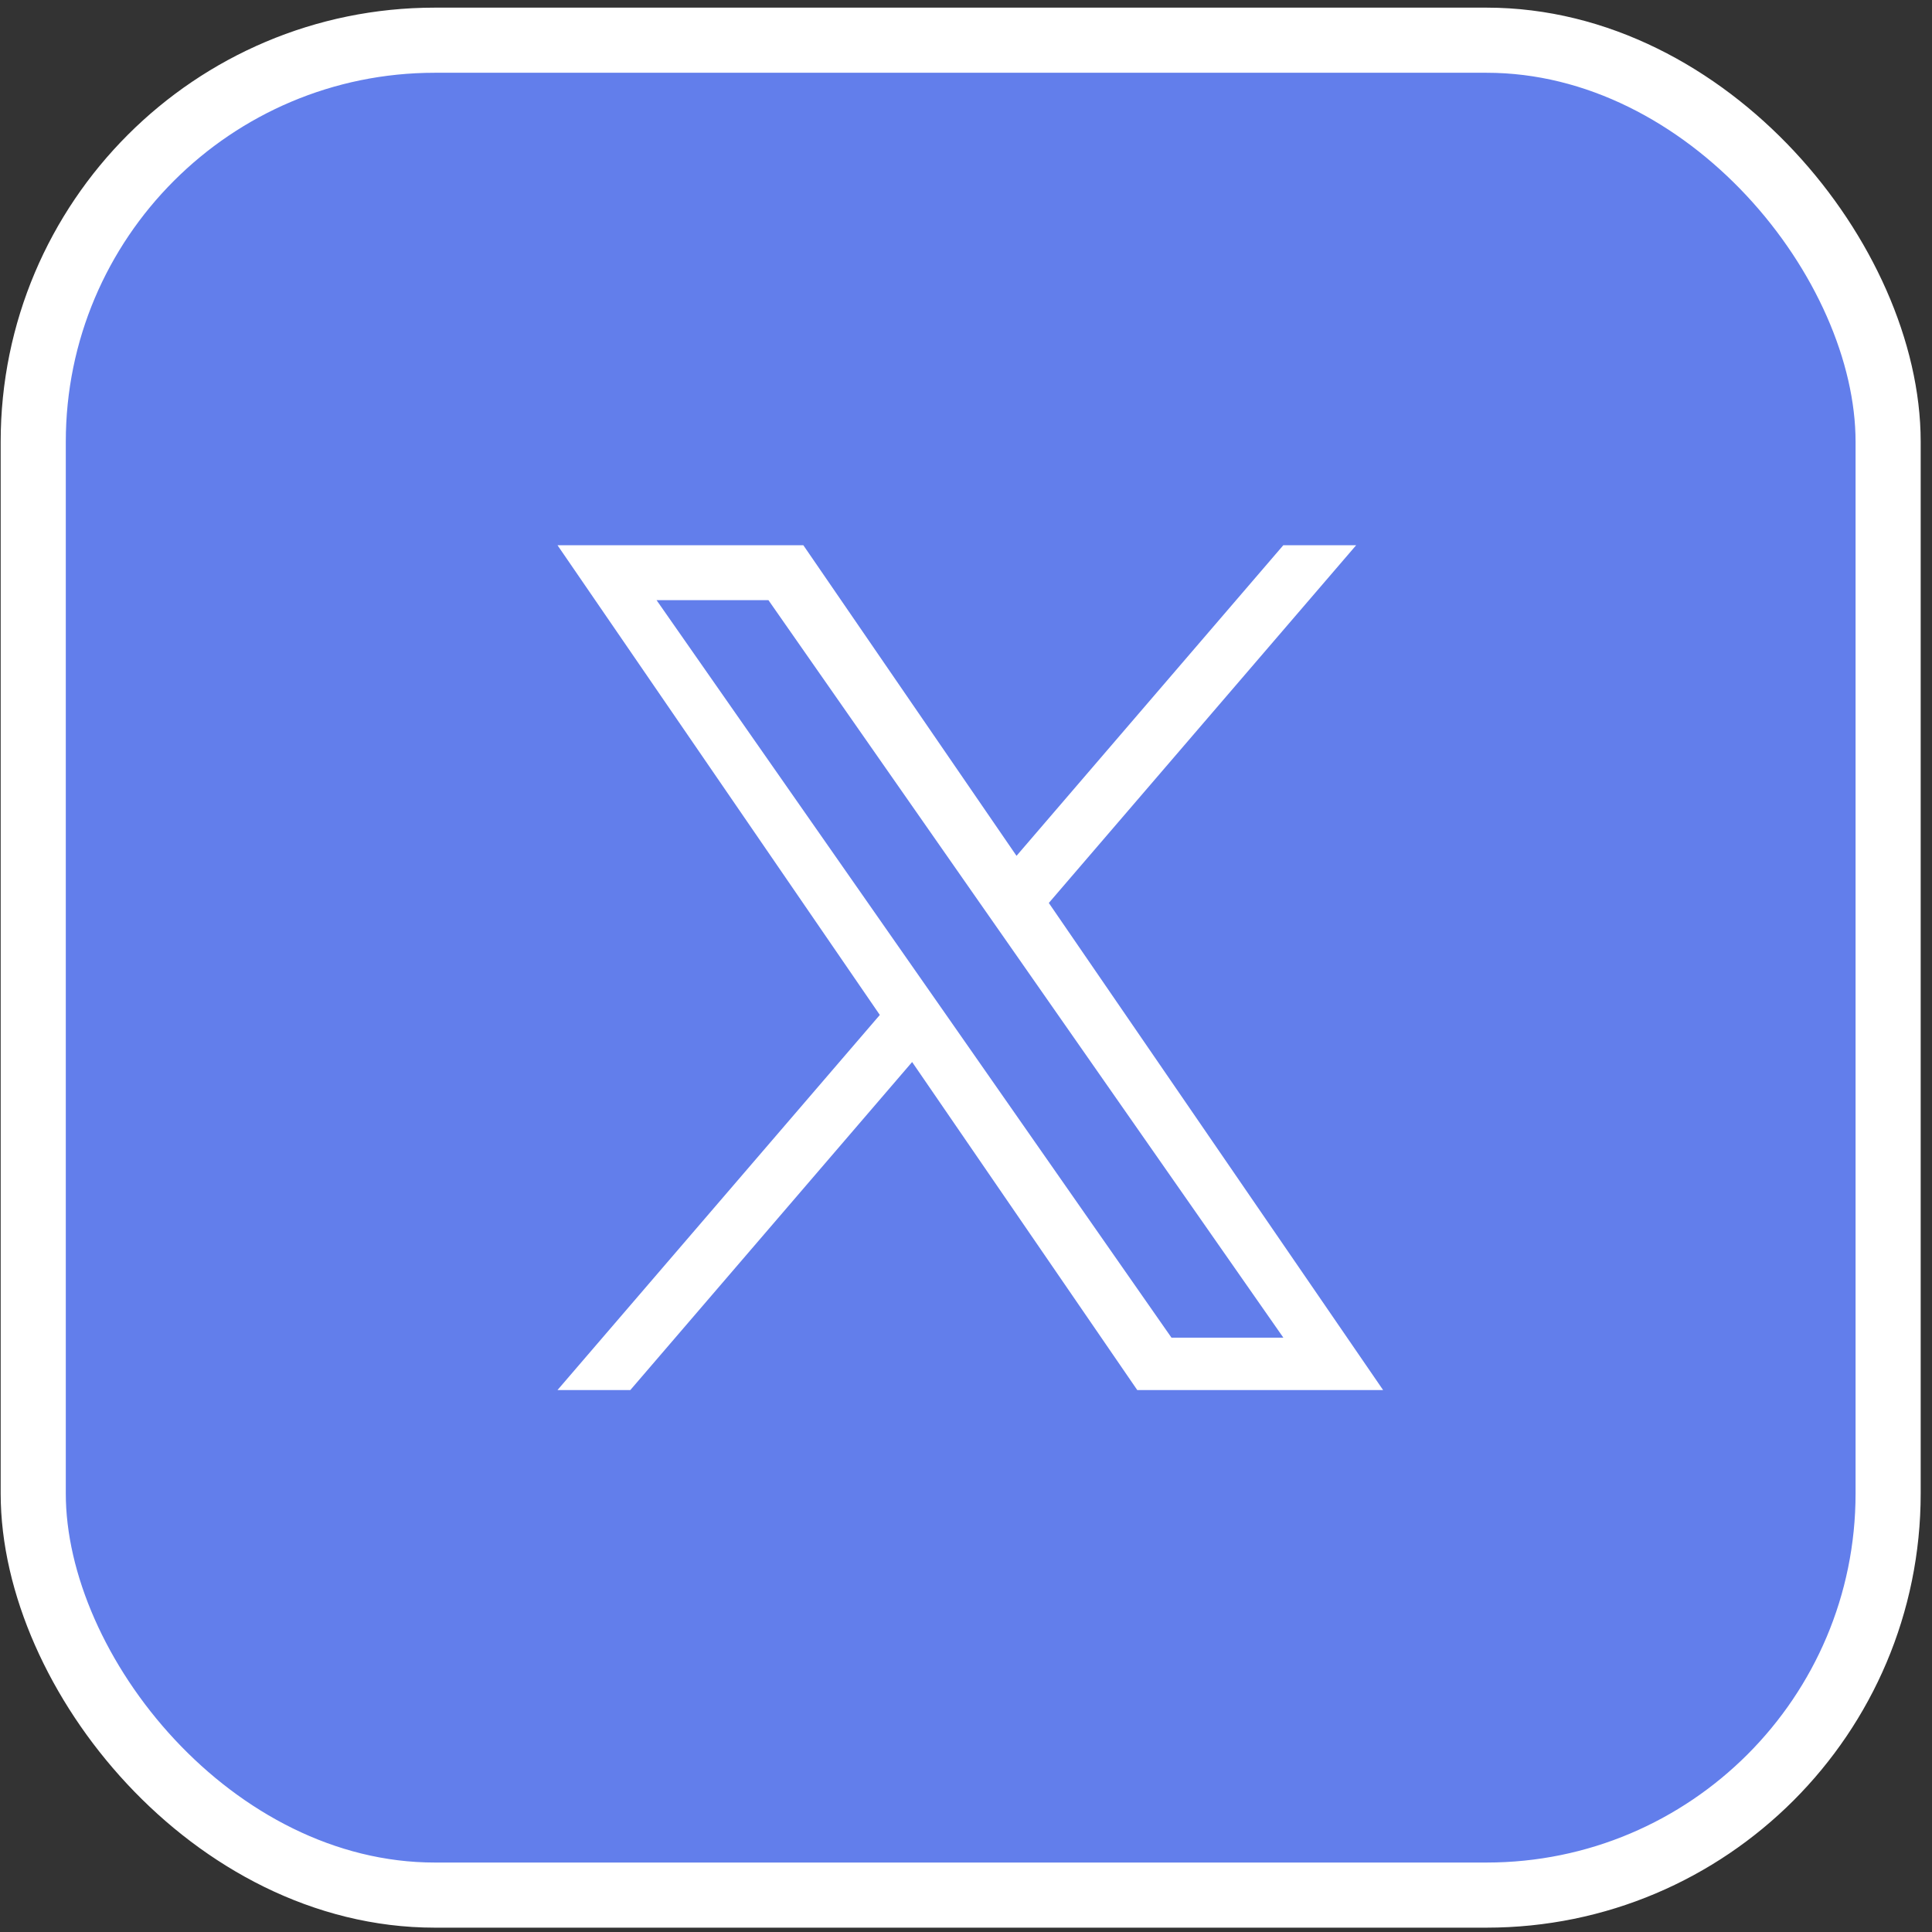
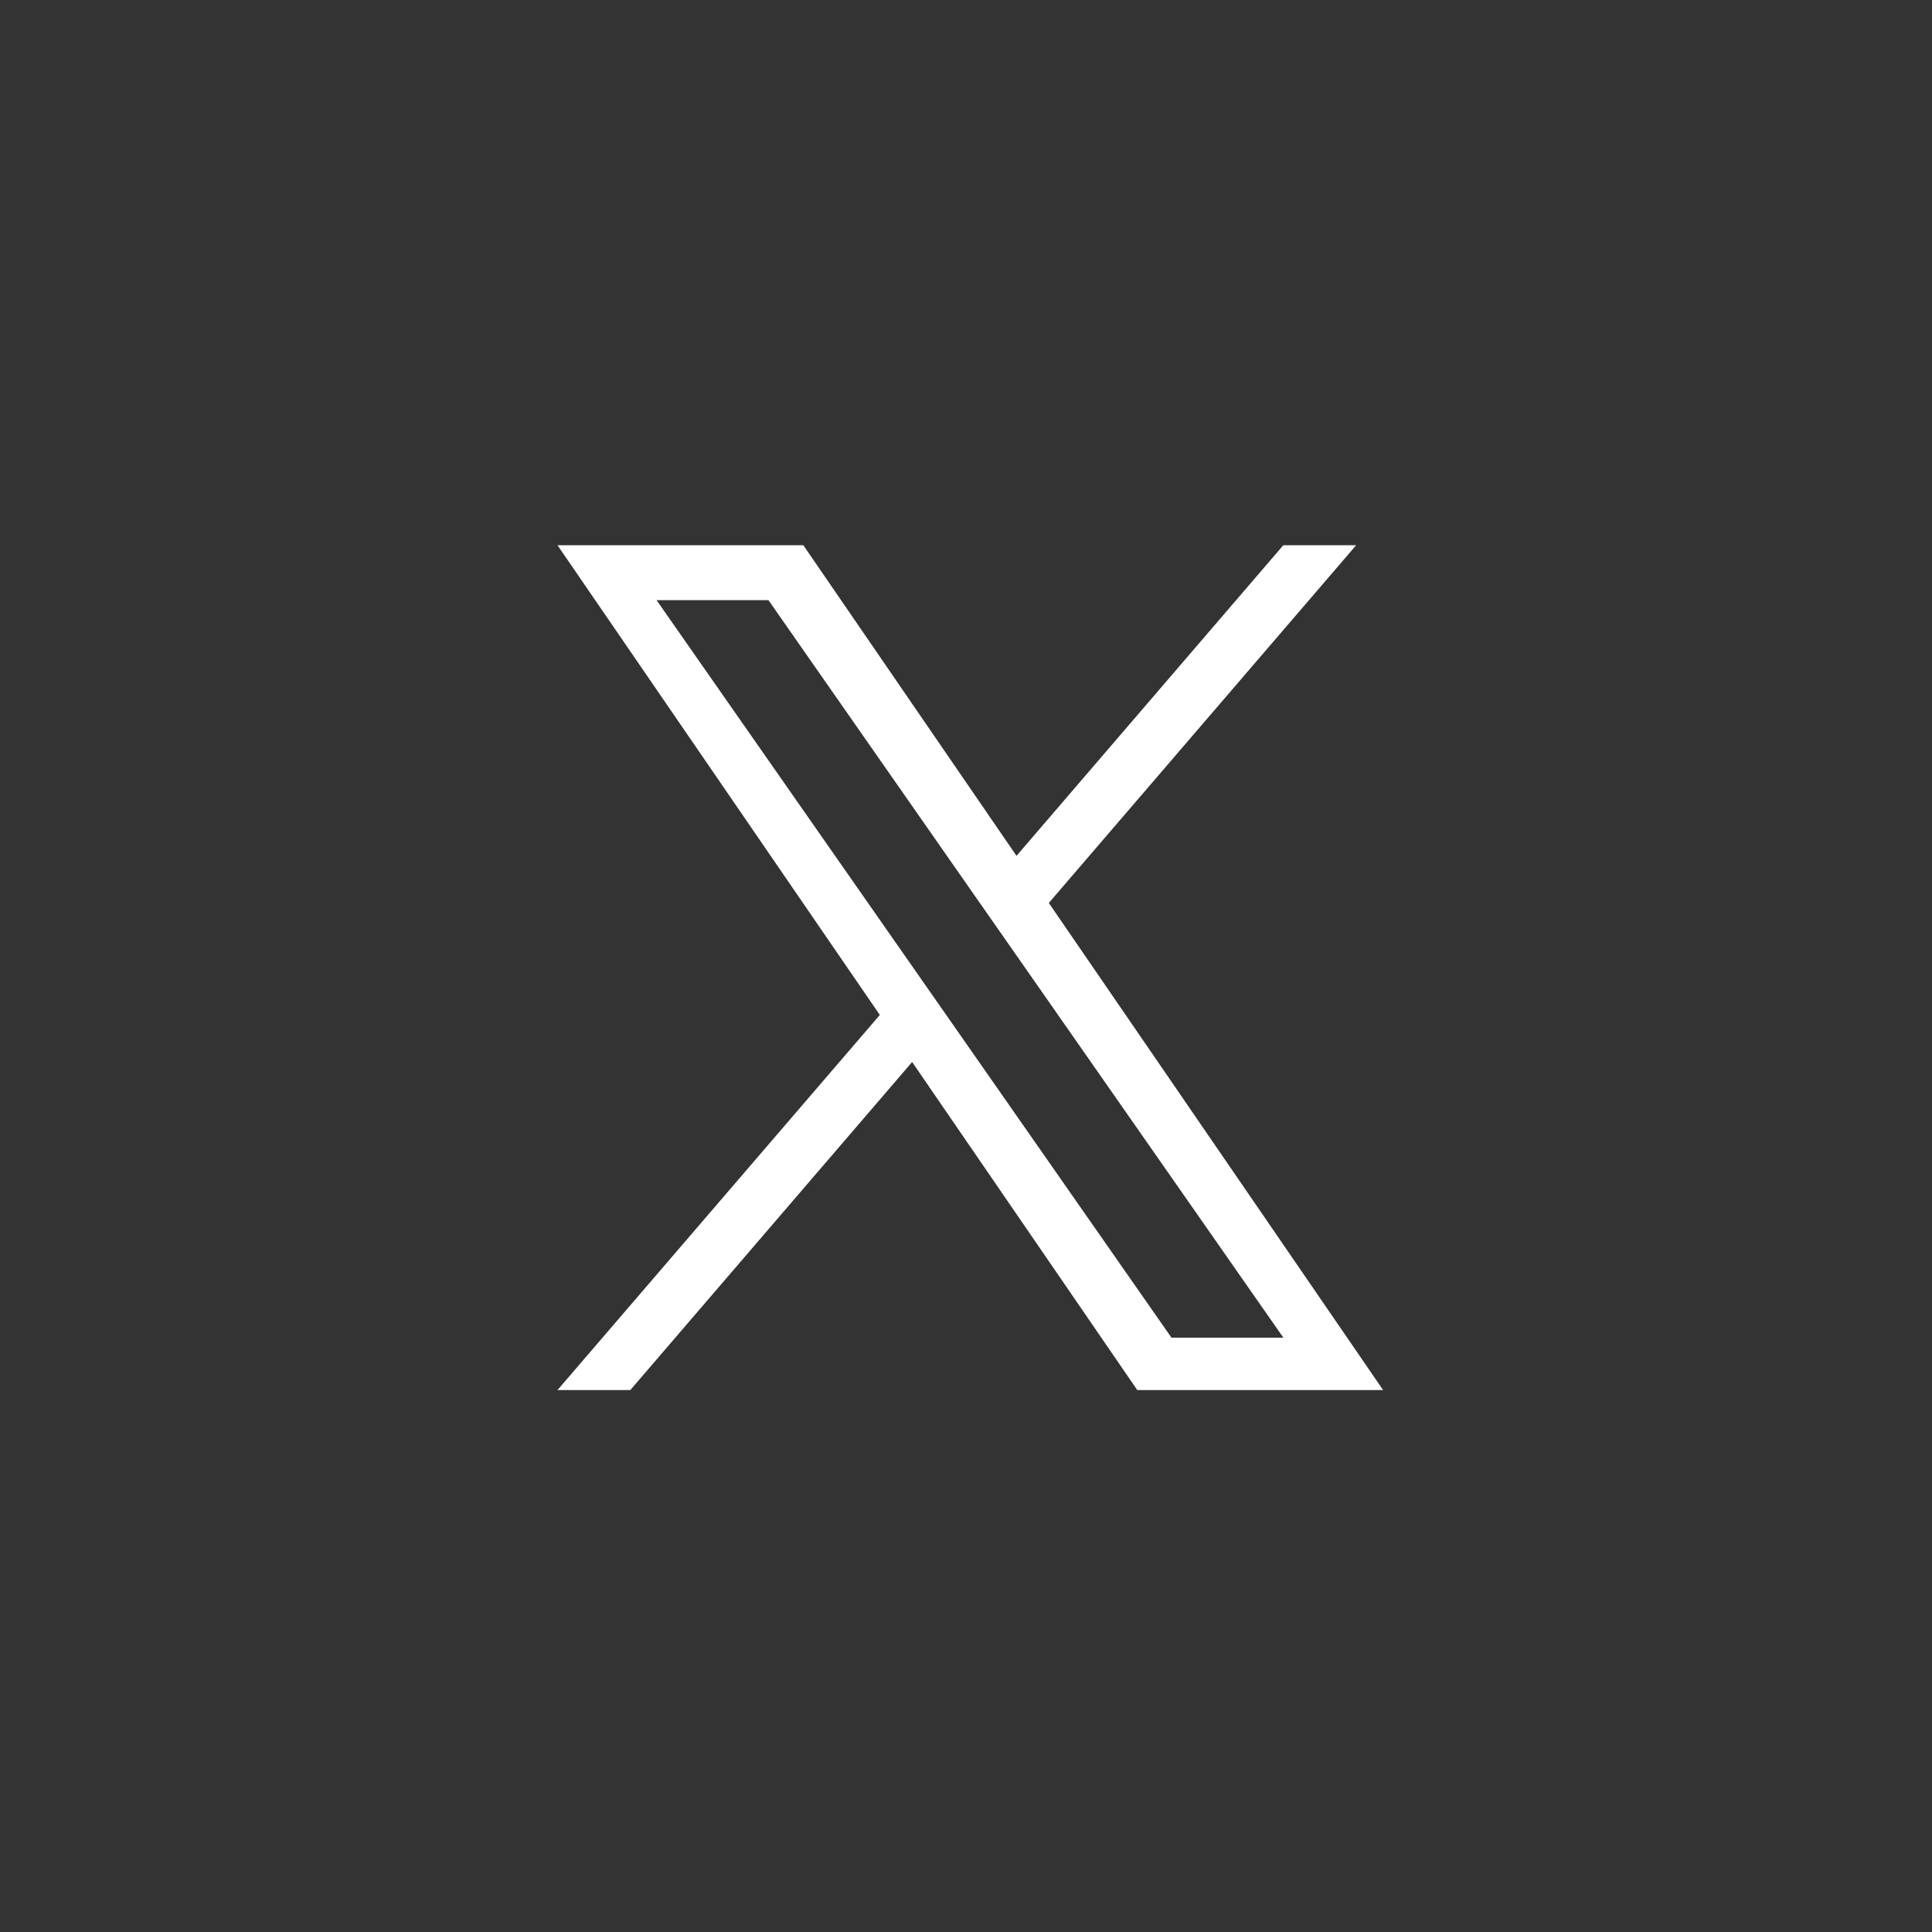
<svg xmlns="http://www.w3.org/2000/svg" width="89" height="89" viewBox="0 0 89 89" fill="none">
  <rect x="0" y="0" width="89" height="89" fill="#333333" stroke="none" />
-   <rect x="1.531" y="1.852" width="85.448" height="85.448" rx="18.5" fill="#627EEB" stroke="white" stroke-width="3" />
  <path d="M48.315 41.596L62.473 25.117H59.117L46.827 39.425L37.007 25.117H25.682L40.53 46.755L25.682 64.034H29.037L42.018 48.923L52.389 64.034H63.714L48.315 41.596ZM43.721 46.944L42.216 44.79L30.245 27.647H35.399L45.057 41.482L46.562 43.636L59.12 61.622H53.966L43.721 46.944Z" fill="white" />
</svg>